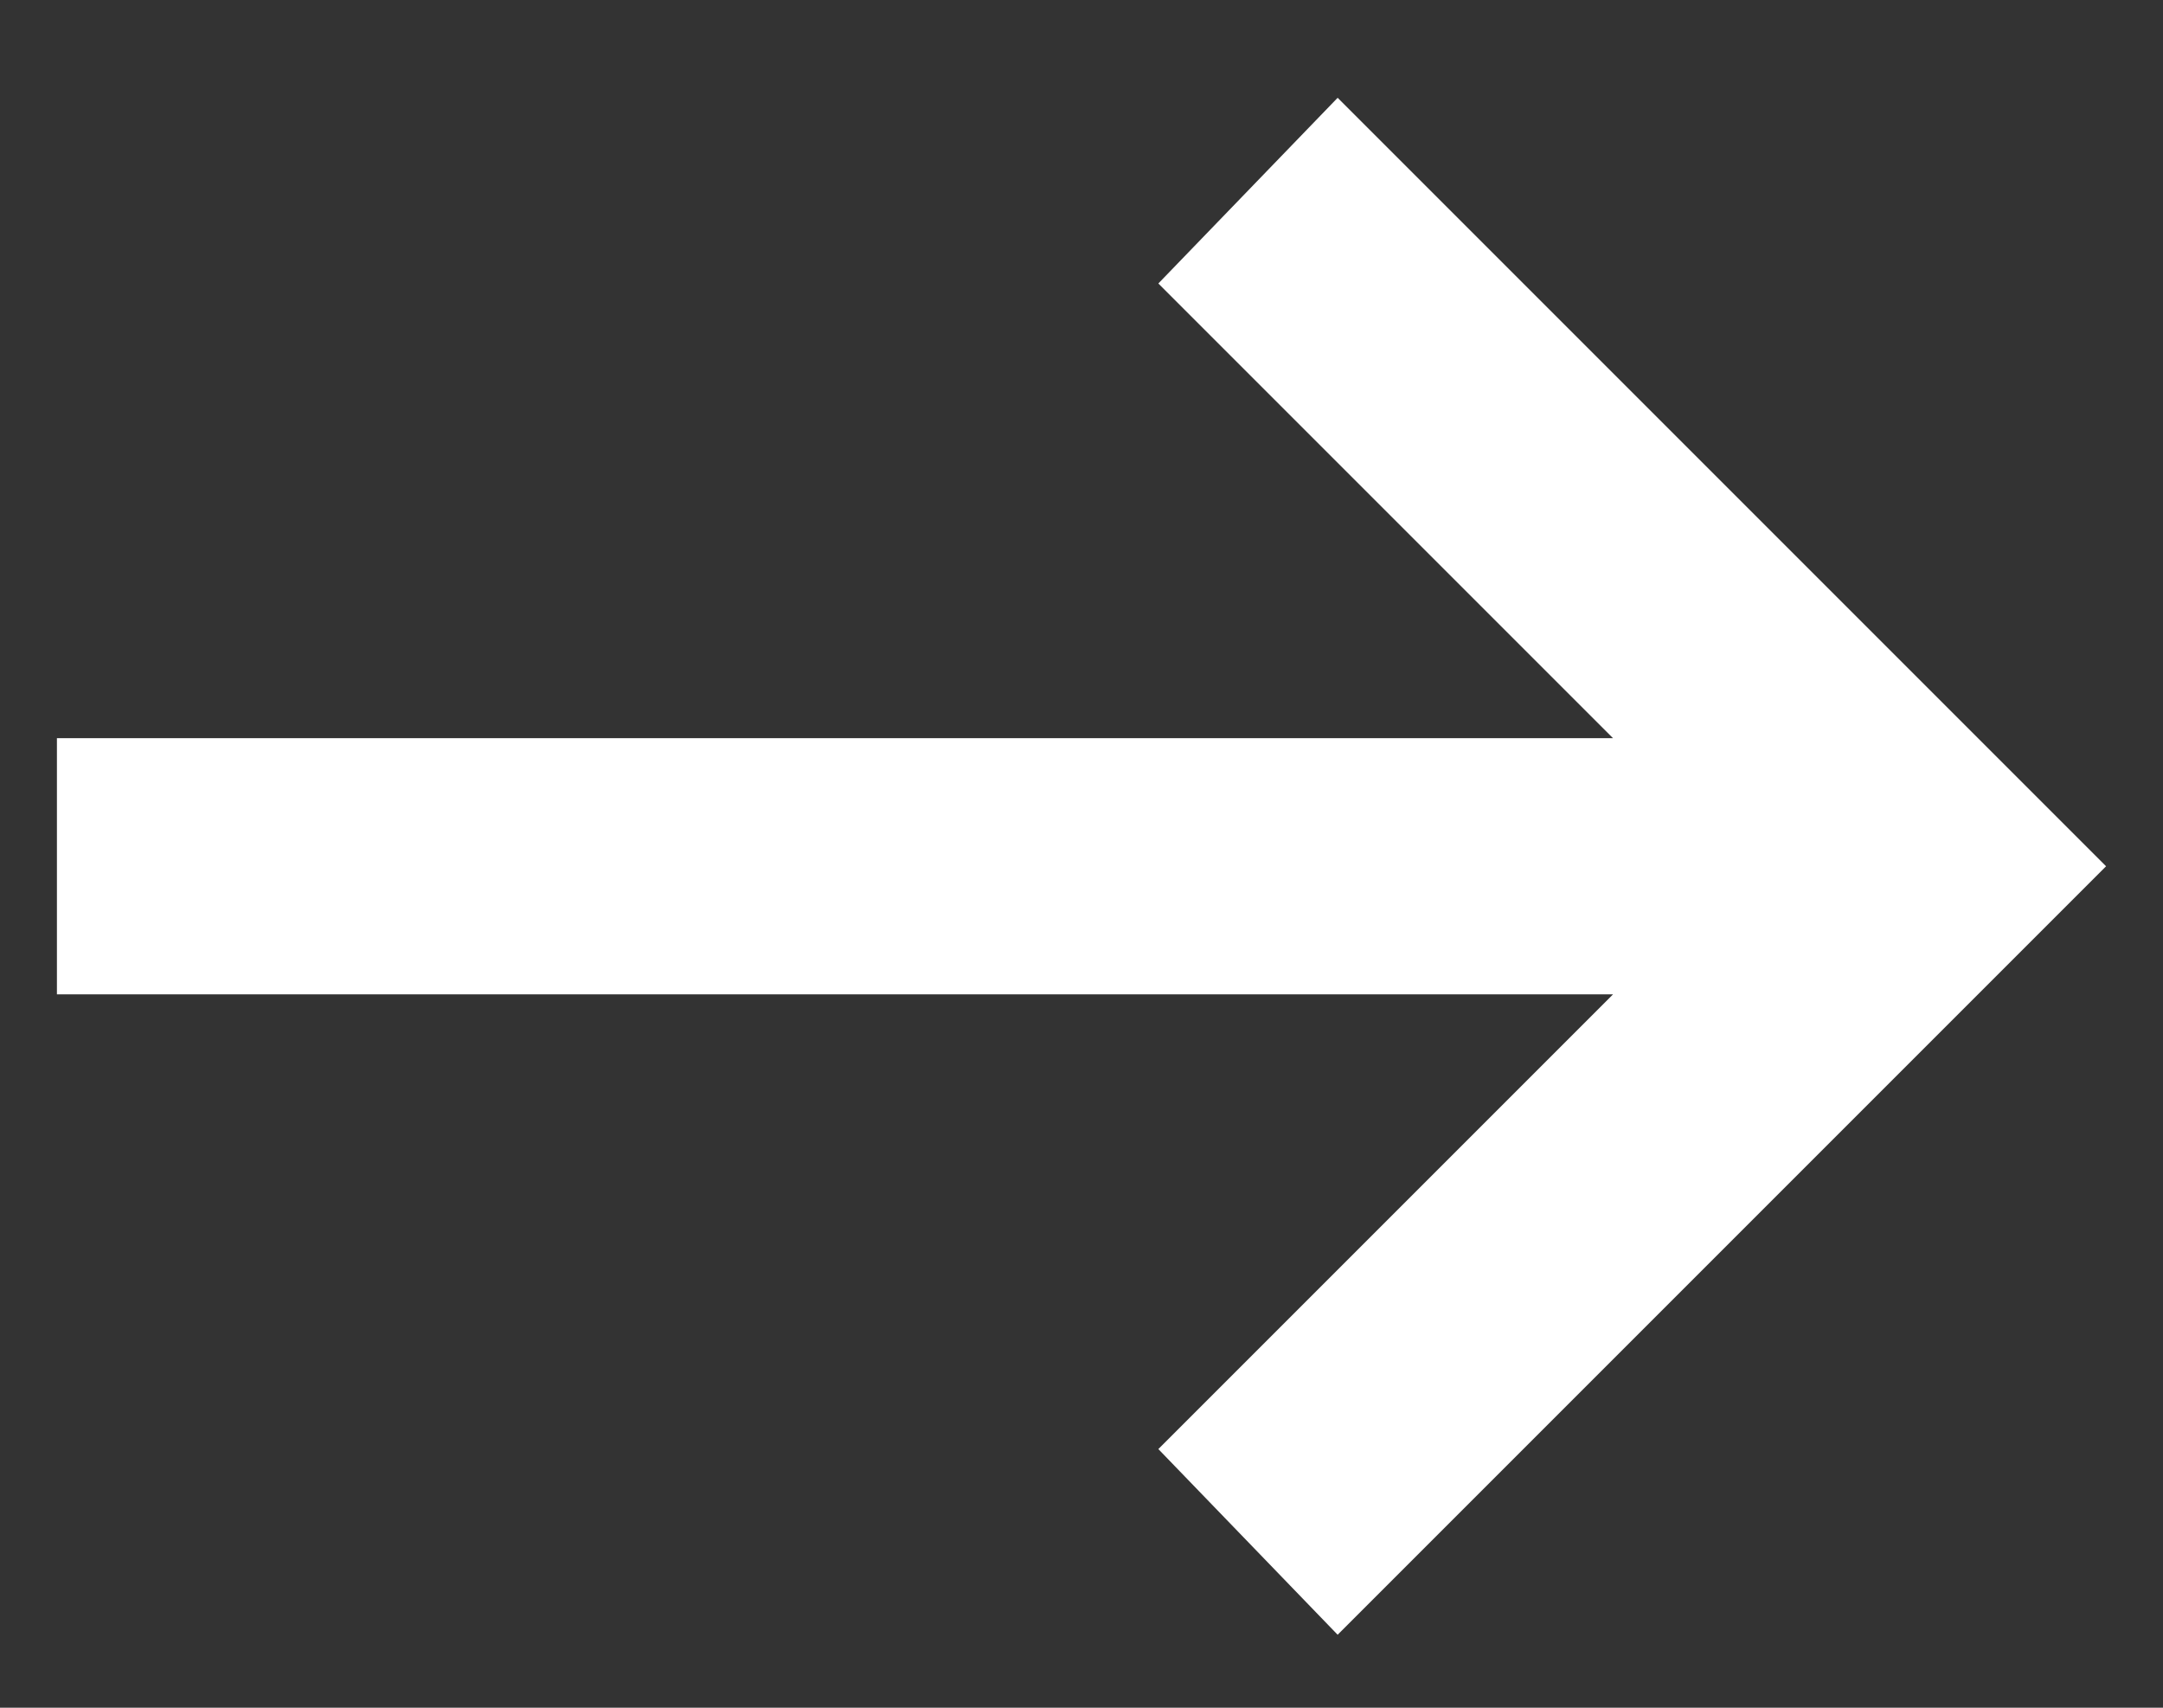
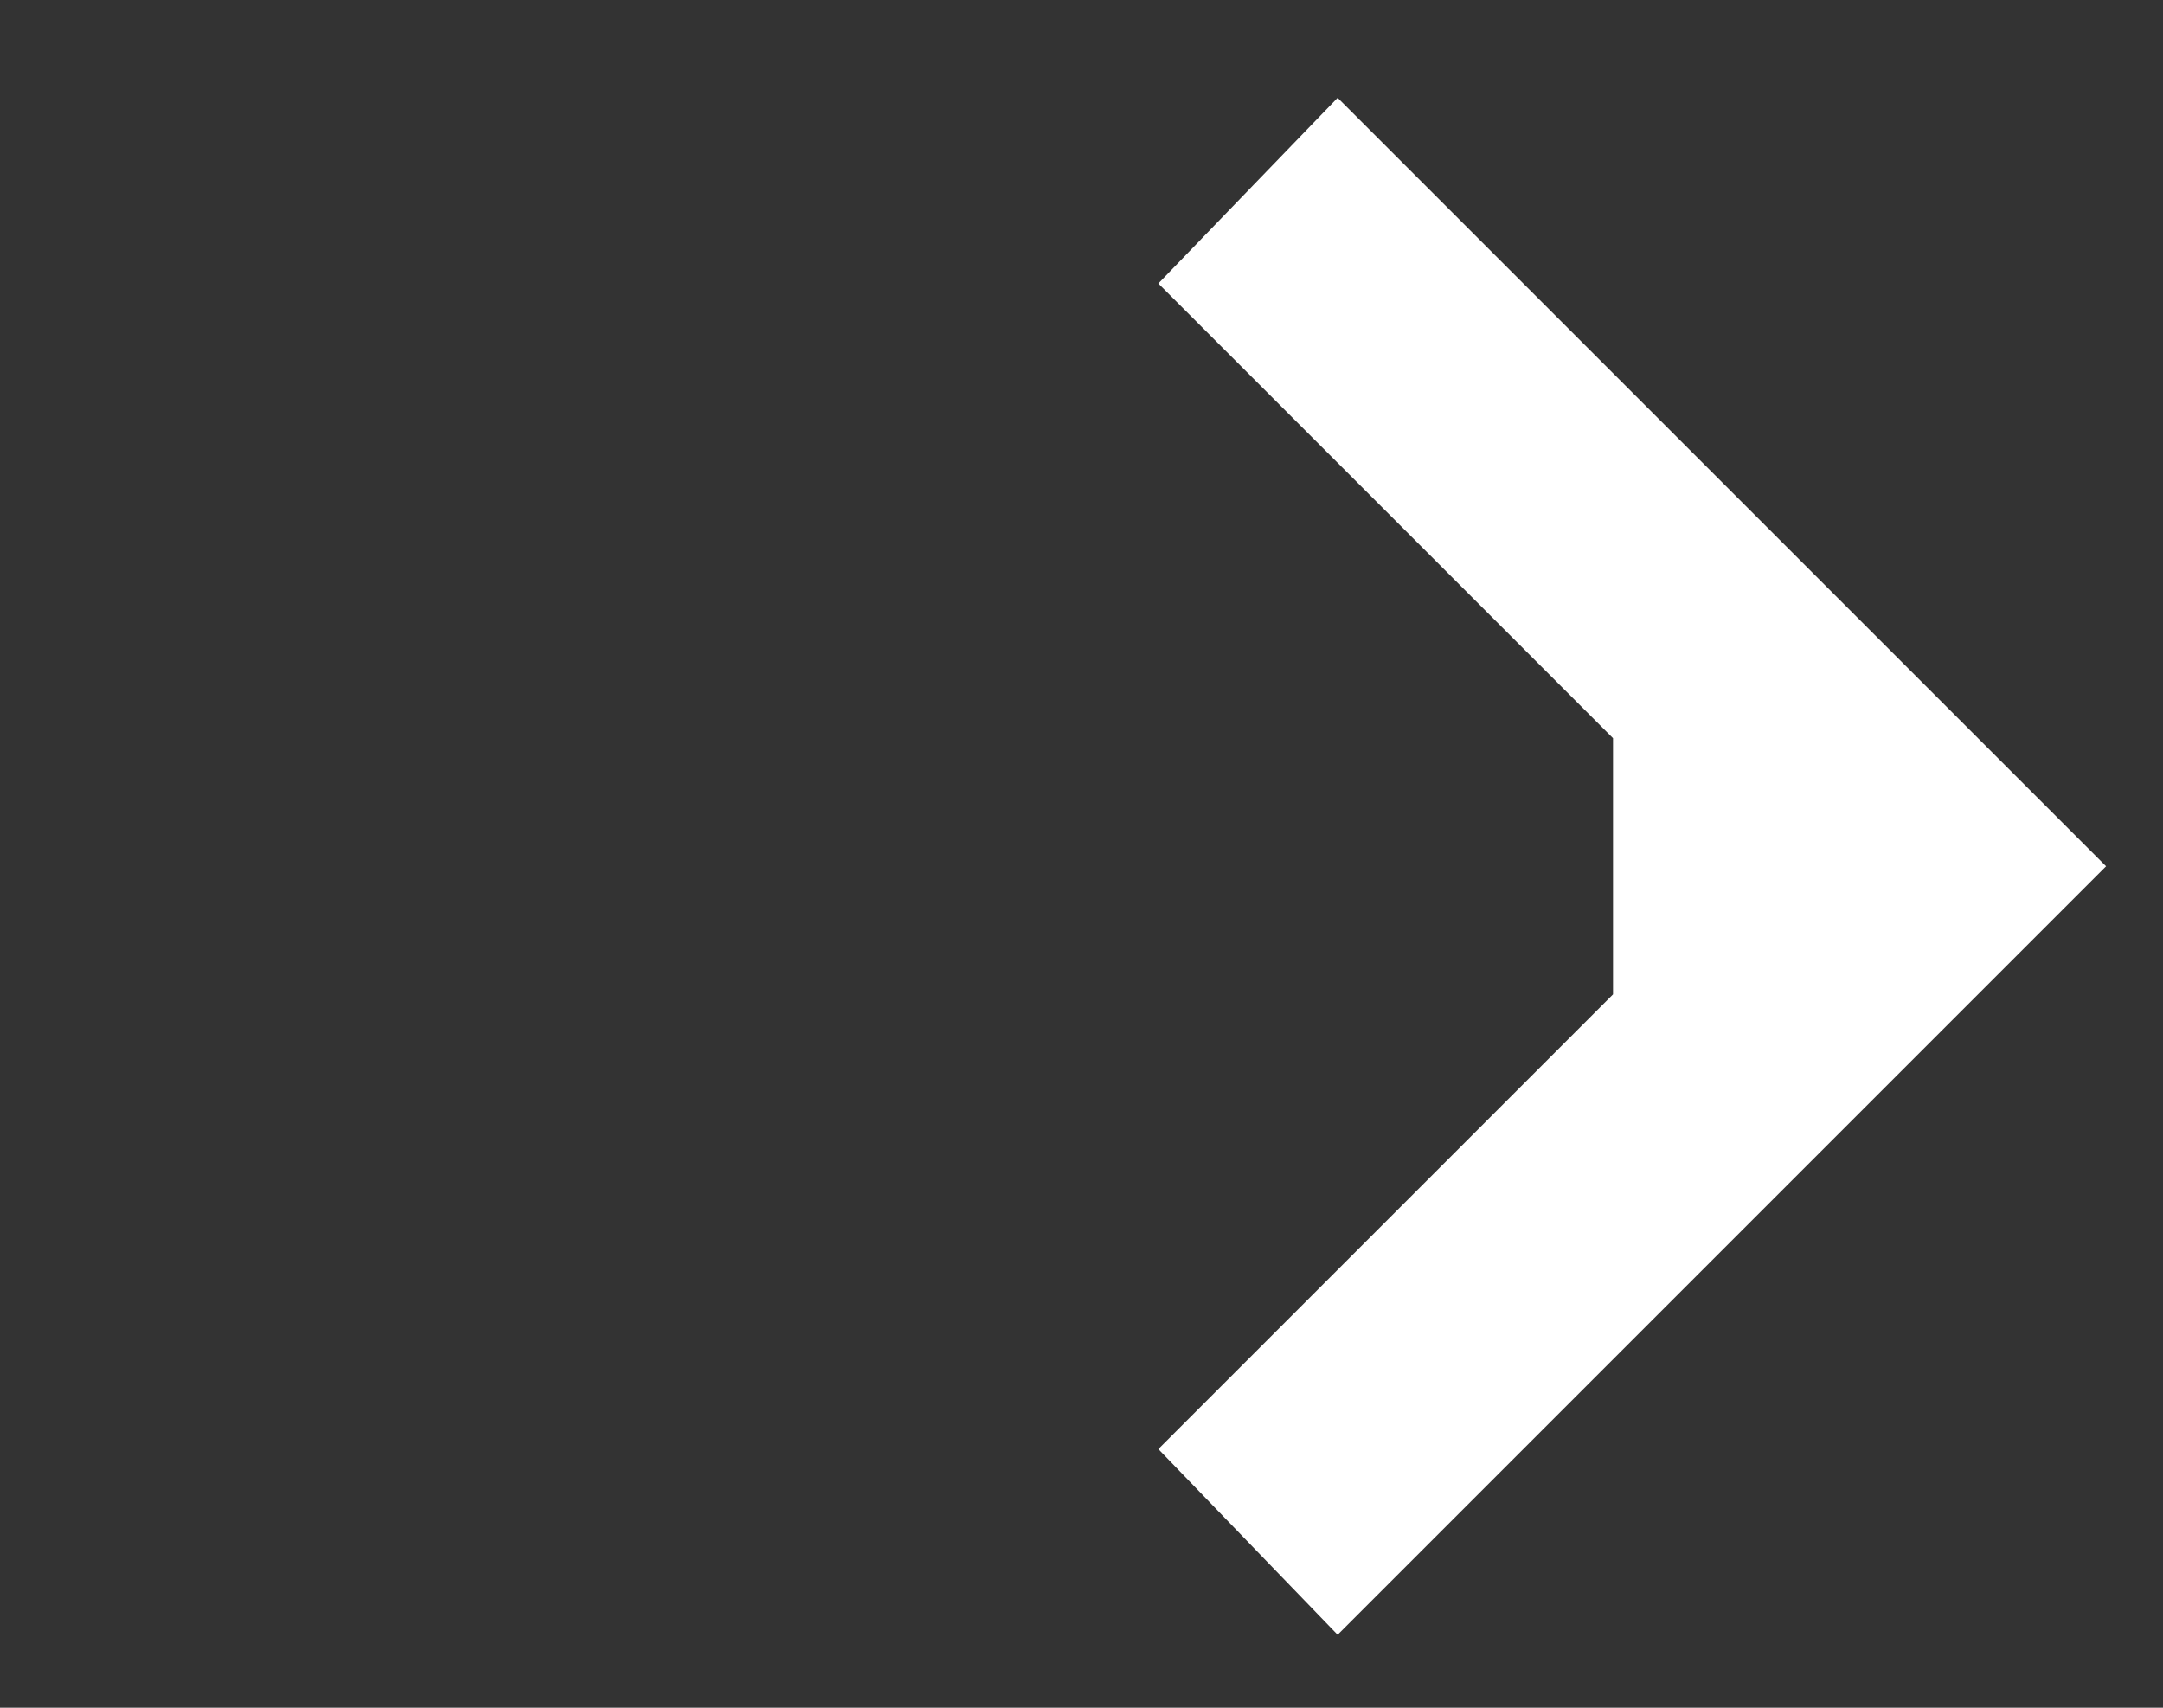
<svg xmlns="http://www.w3.org/2000/svg" width="19" height="15" viewBox="0 0 19 15" fill="none">
  <rect x="0" y="0" width="19" height="15" fill="#333333" stroke="none" />
-   <path d="M11.75 14.359L10.175 12.728L14.169 8.734H0.5V6.484H14.169L10.175 2.49L11.75 0.859L18.5 7.609L11.75 14.359Z" fill="white" />
+   <path d="M11.75 14.359L10.175 12.728L14.169 8.734V6.484H14.169L10.175 2.49L11.75 0.859L18.5 7.609L11.75 14.359Z" fill="white" />
</svg>